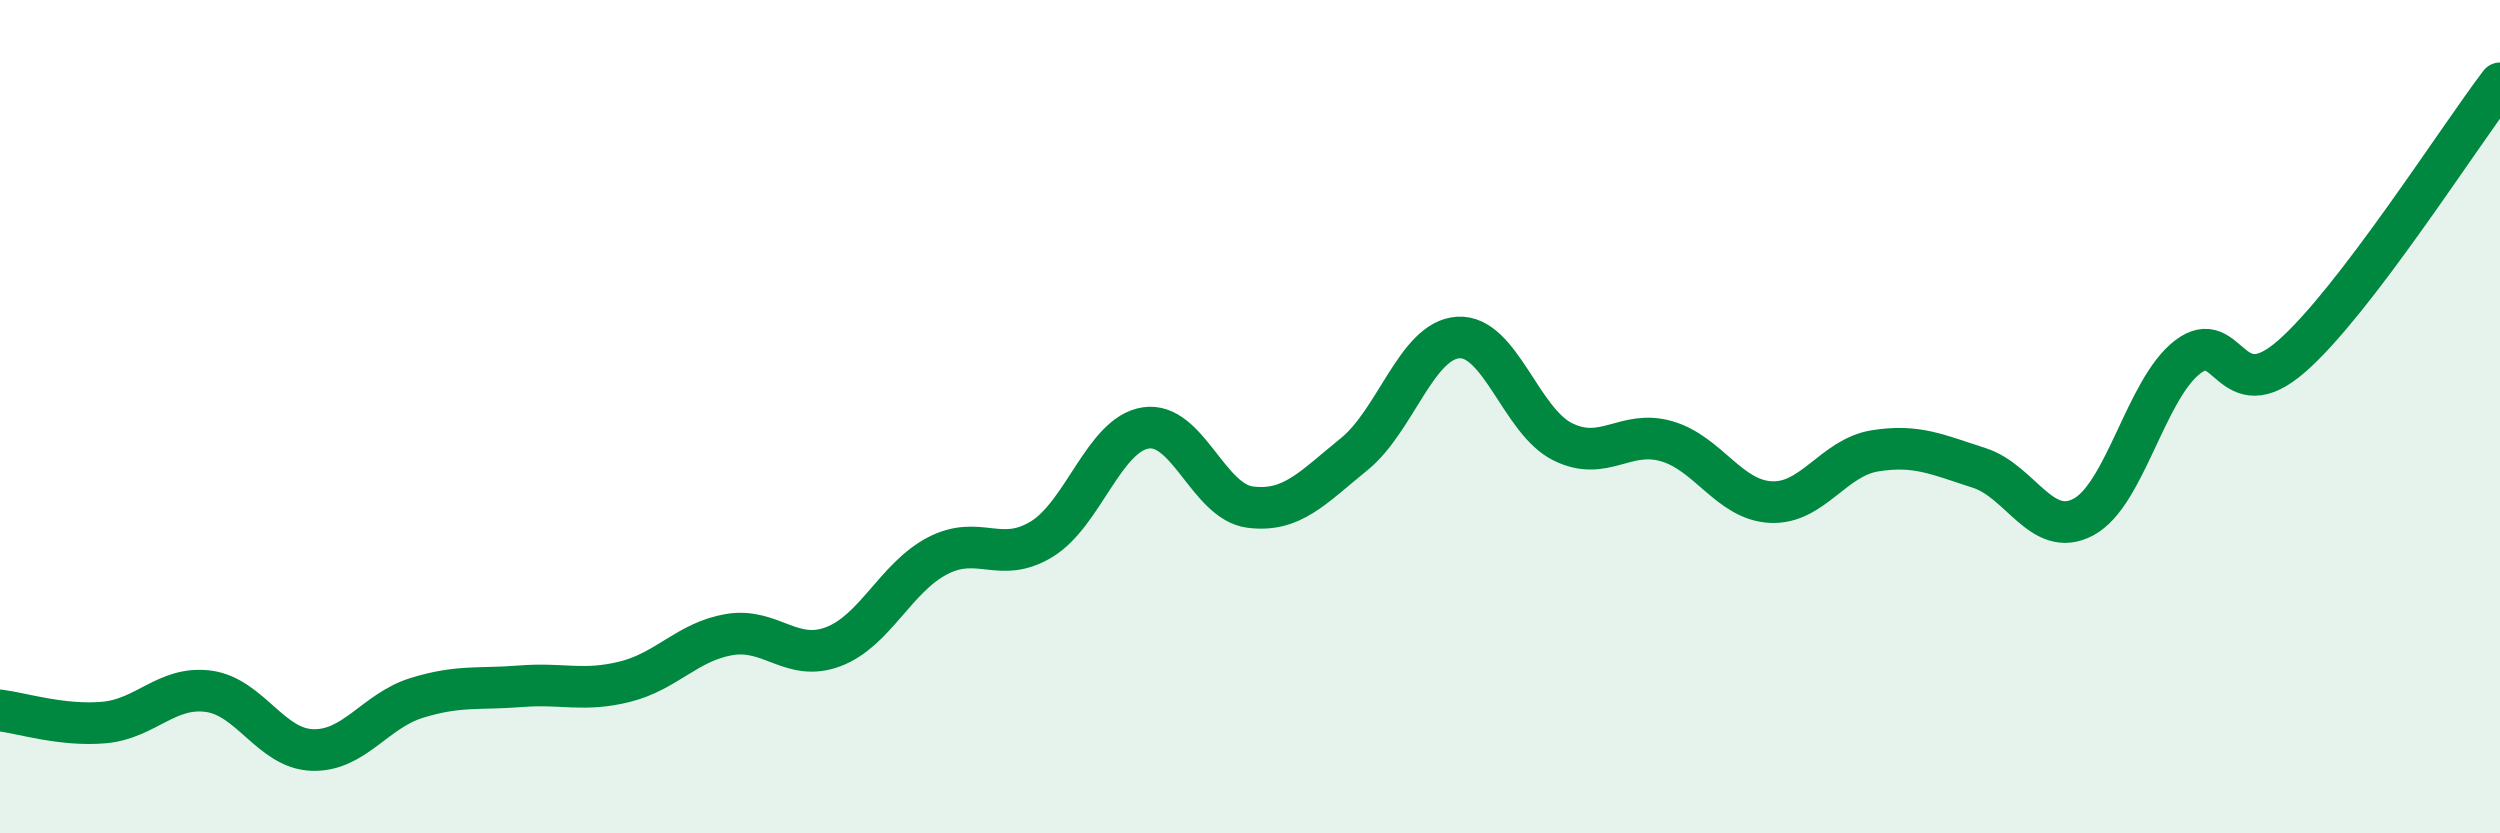
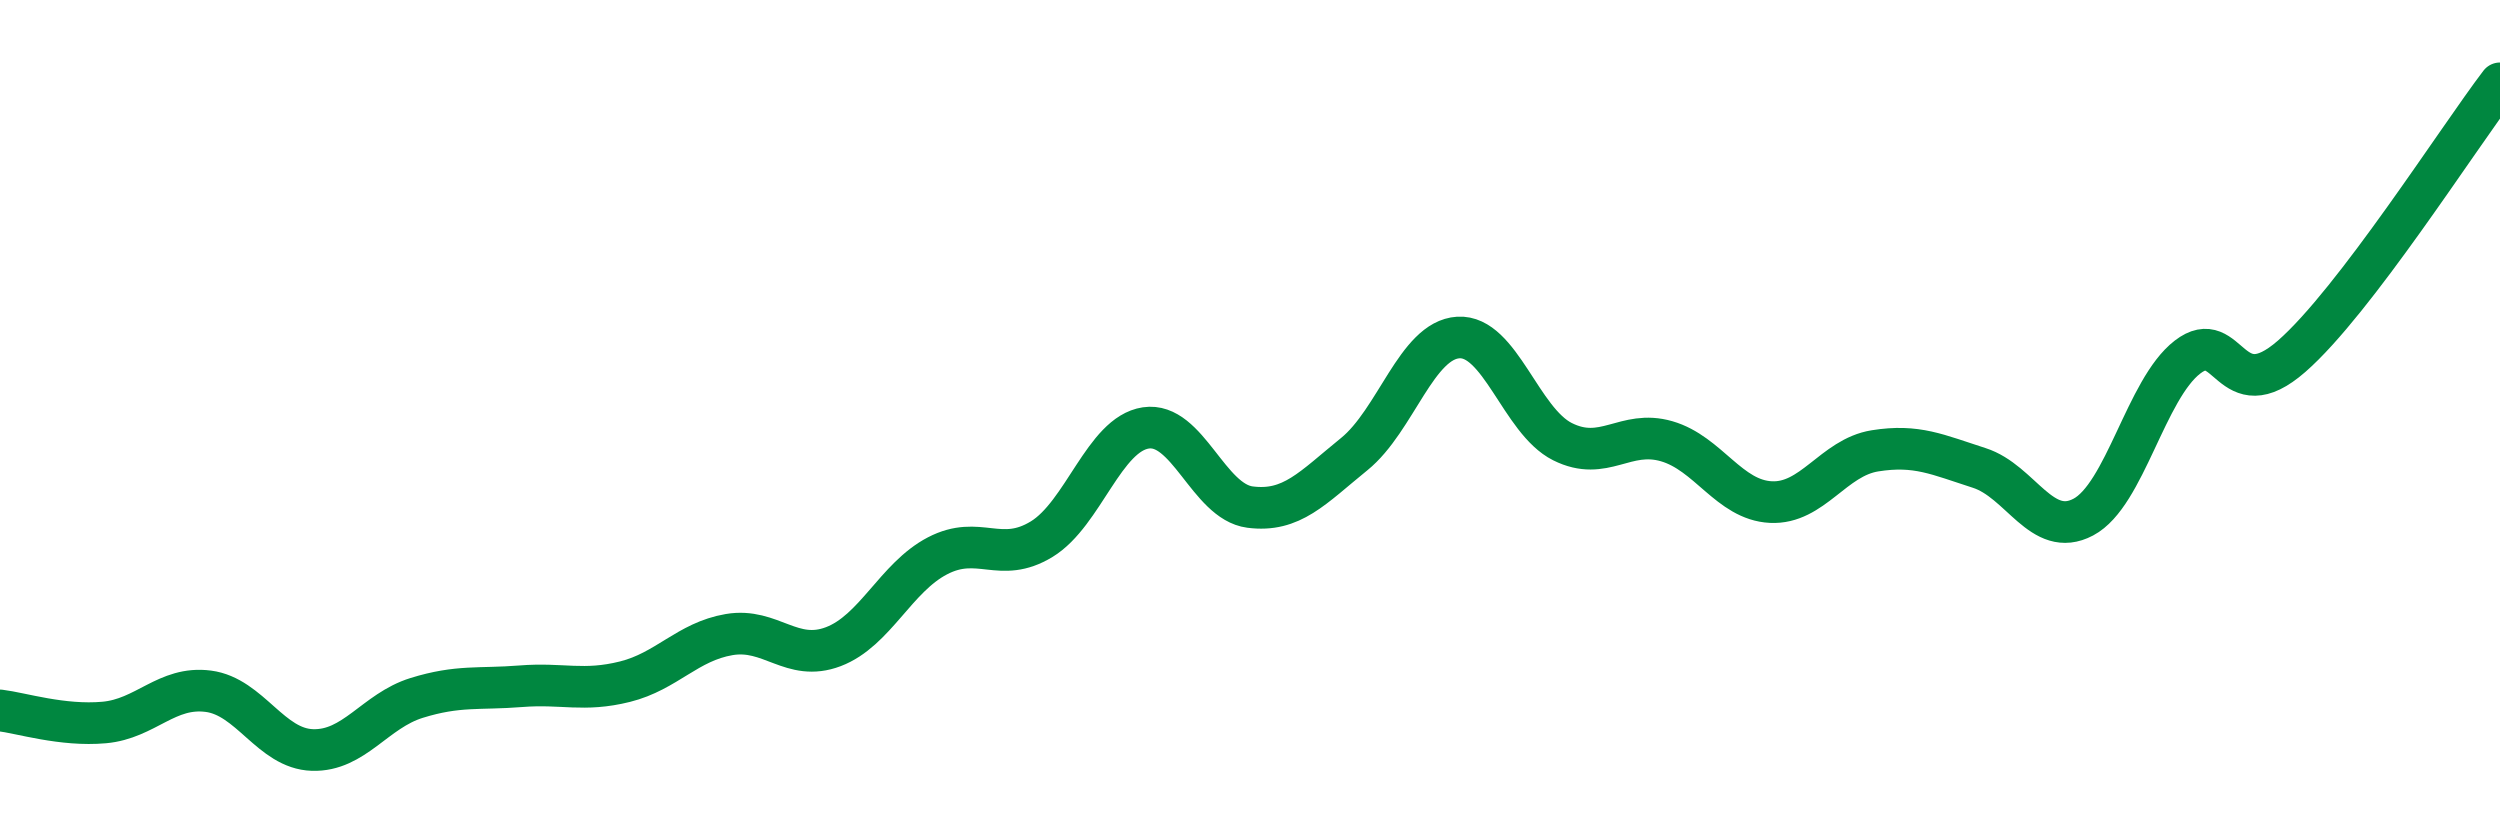
<svg xmlns="http://www.w3.org/2000/svg" width="60" height="20" viewBox="0 0 60 20">
-   <path d="M 0,17.05 C 0.5,17.11 1.5,17.43 2.5,17.34 C 3.5,17.25 4,16.46 5,16.59 C 6,16.72 6.5,17.97 7.5,18 C 8.5,18.03 9,17.06 10,16.75 C 11,16.44 11.5,16.55 12.5,16.47 C 13.5,16.39 14,16.61 15,16.36 C 16,16.11 16.5,15.4 17.5,15.23 C 18.5,15.06 19,15.9 20,15.52 C 21,15.14 21.5,13.86 22.5,13.34 C 23.5,12.82 24,13.55 25,12.94 C 26,12.33 26.5,10.42 27.5,10.27 C 28.5,10.12 29,12.04 30,12.17 C 31,12.3 31.5,11.71 32.5,10.9 C 33.5,10.09 34,8.16 35,8.1 C 36,8.04 36.5,10.1 37.5,10.6 C 38.5,11.1 39,10.3 40,10.59 C 41,10.88 41.5,12 42.5,12.05 C 43.5,12.1 44,10.98 45,10.82 C 46,10.66 46.5,10.91 47.5,11.23 C 48.5,11.55 49,12.94 50,12.41 C 51,11.88 51.5,9.34 52.5,8.57 C 53.5,7.8 53.5,9.86 55,8.55 C 56.5,7.24 59,3.31 60,2L60 20L0 20Z" fill="#008740" opacity="0.1" stroke-linecap="round" stroke-linejoin="round" />
  <path d="M 0,17.05 C 0.5,17.11 1.5,17.43 2.5,17.34 C 3.5,17.25 4,16.46 5,16.59 C 6,16.72 6.5,17.97 7.5,18 C 8.5,18.03 9,17.06 10,16.75 C 11,16.44 11.5,16.55 12.5,16.47 C 13.5,16.39 14,16.61 15,16.36 C 16,16.11 16.5,15.4 17.5,15.23 C 18.5,15.06 19,15.9 20,15.52 C 21,15.14 21.5,13.86 22.5,13.34 C 23.5,12.82 24,13.55 25,12.94 C 26,12.33 26.5,10.42 27.5,10.27 C 28.5,10.12 29,12.04 30,12.17 C 31,12.3 31.5,11.71 32.5,10.9 C 33.5,10.09 34,8.16 35,8.1 C 36,8.04 36.5,10.1 37.5,10.6 C 38.5,11.1 39,10.3 40,10.59 C 41,10.88 41.5,12 42.5,12.05 C 43.5,12.1 44,10.98 45,10.82 C 46,10.66 46.5,10.91 47.5,11.23 C 48.5,11.55 49,12.94 50,12.41 C 51,11.88 51.5,9.34 52.5,8.57 C 53.5,7.8 53.5,9.86 55,8.55 C 56.5,7.24 59,3.31 60,2" stroke="#008740" stroke-width="1" fill="none" stroke-linecap="round" stroke-linejoin="round" />
</svg>